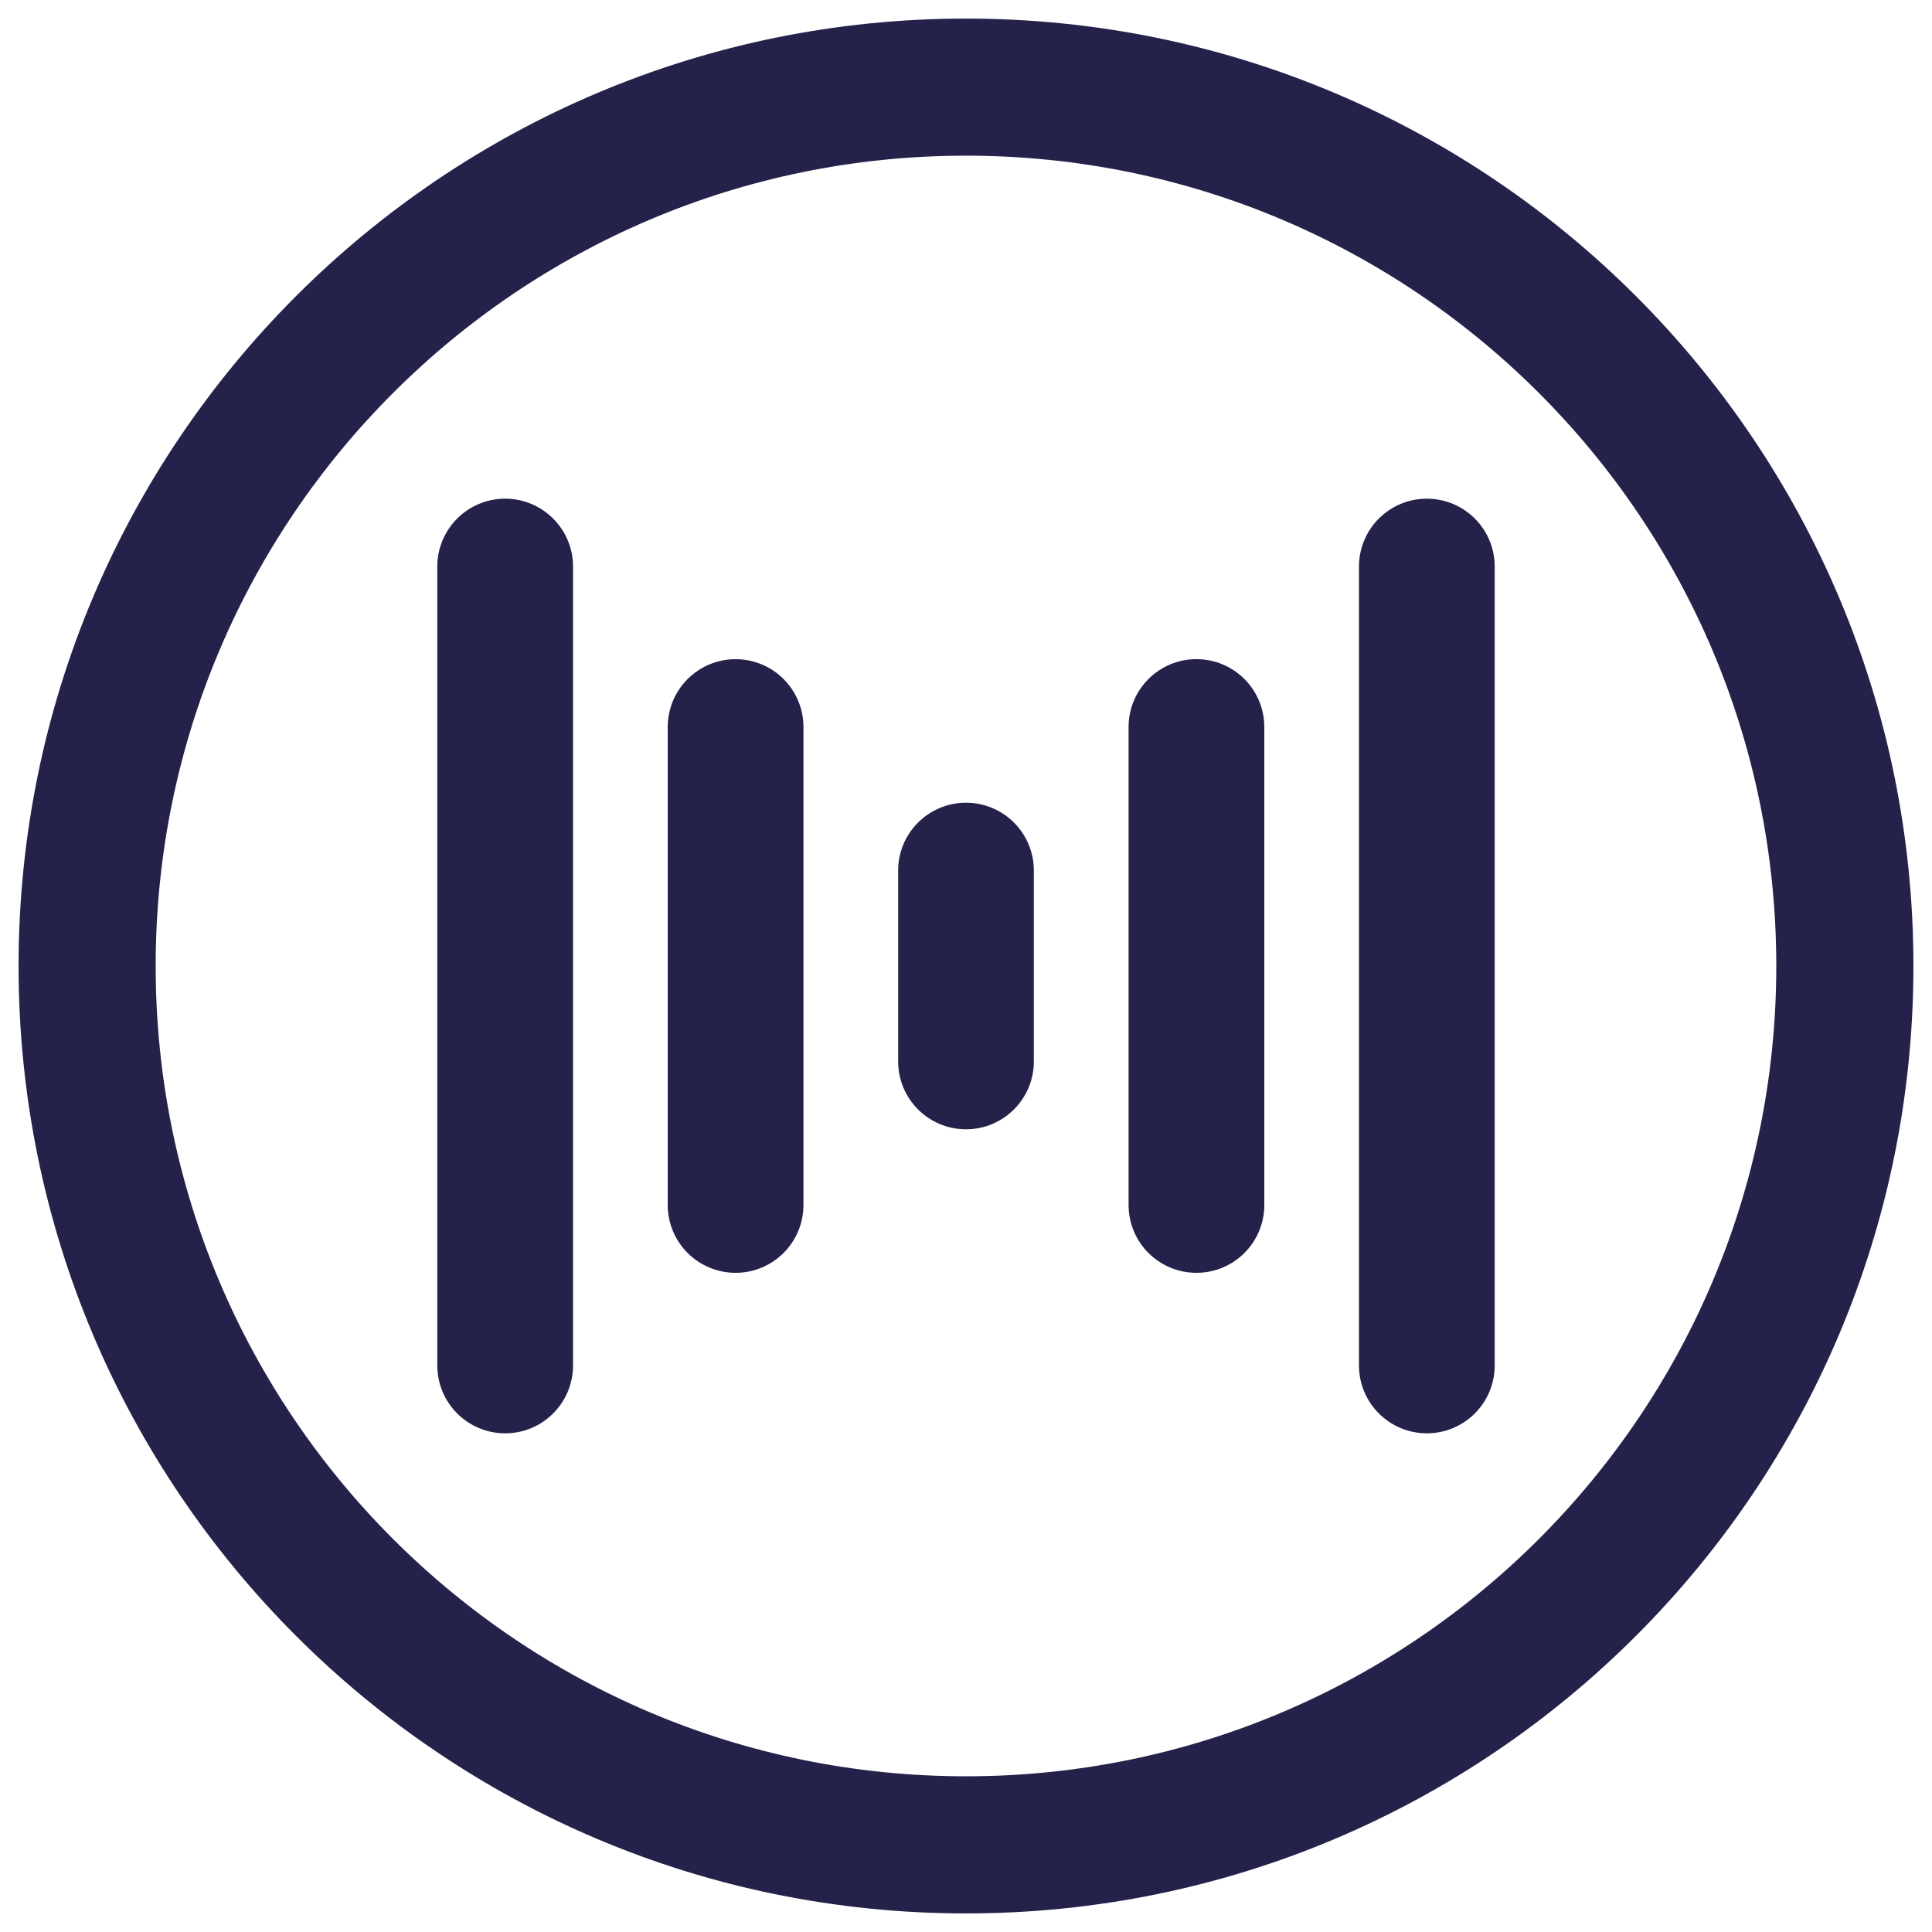
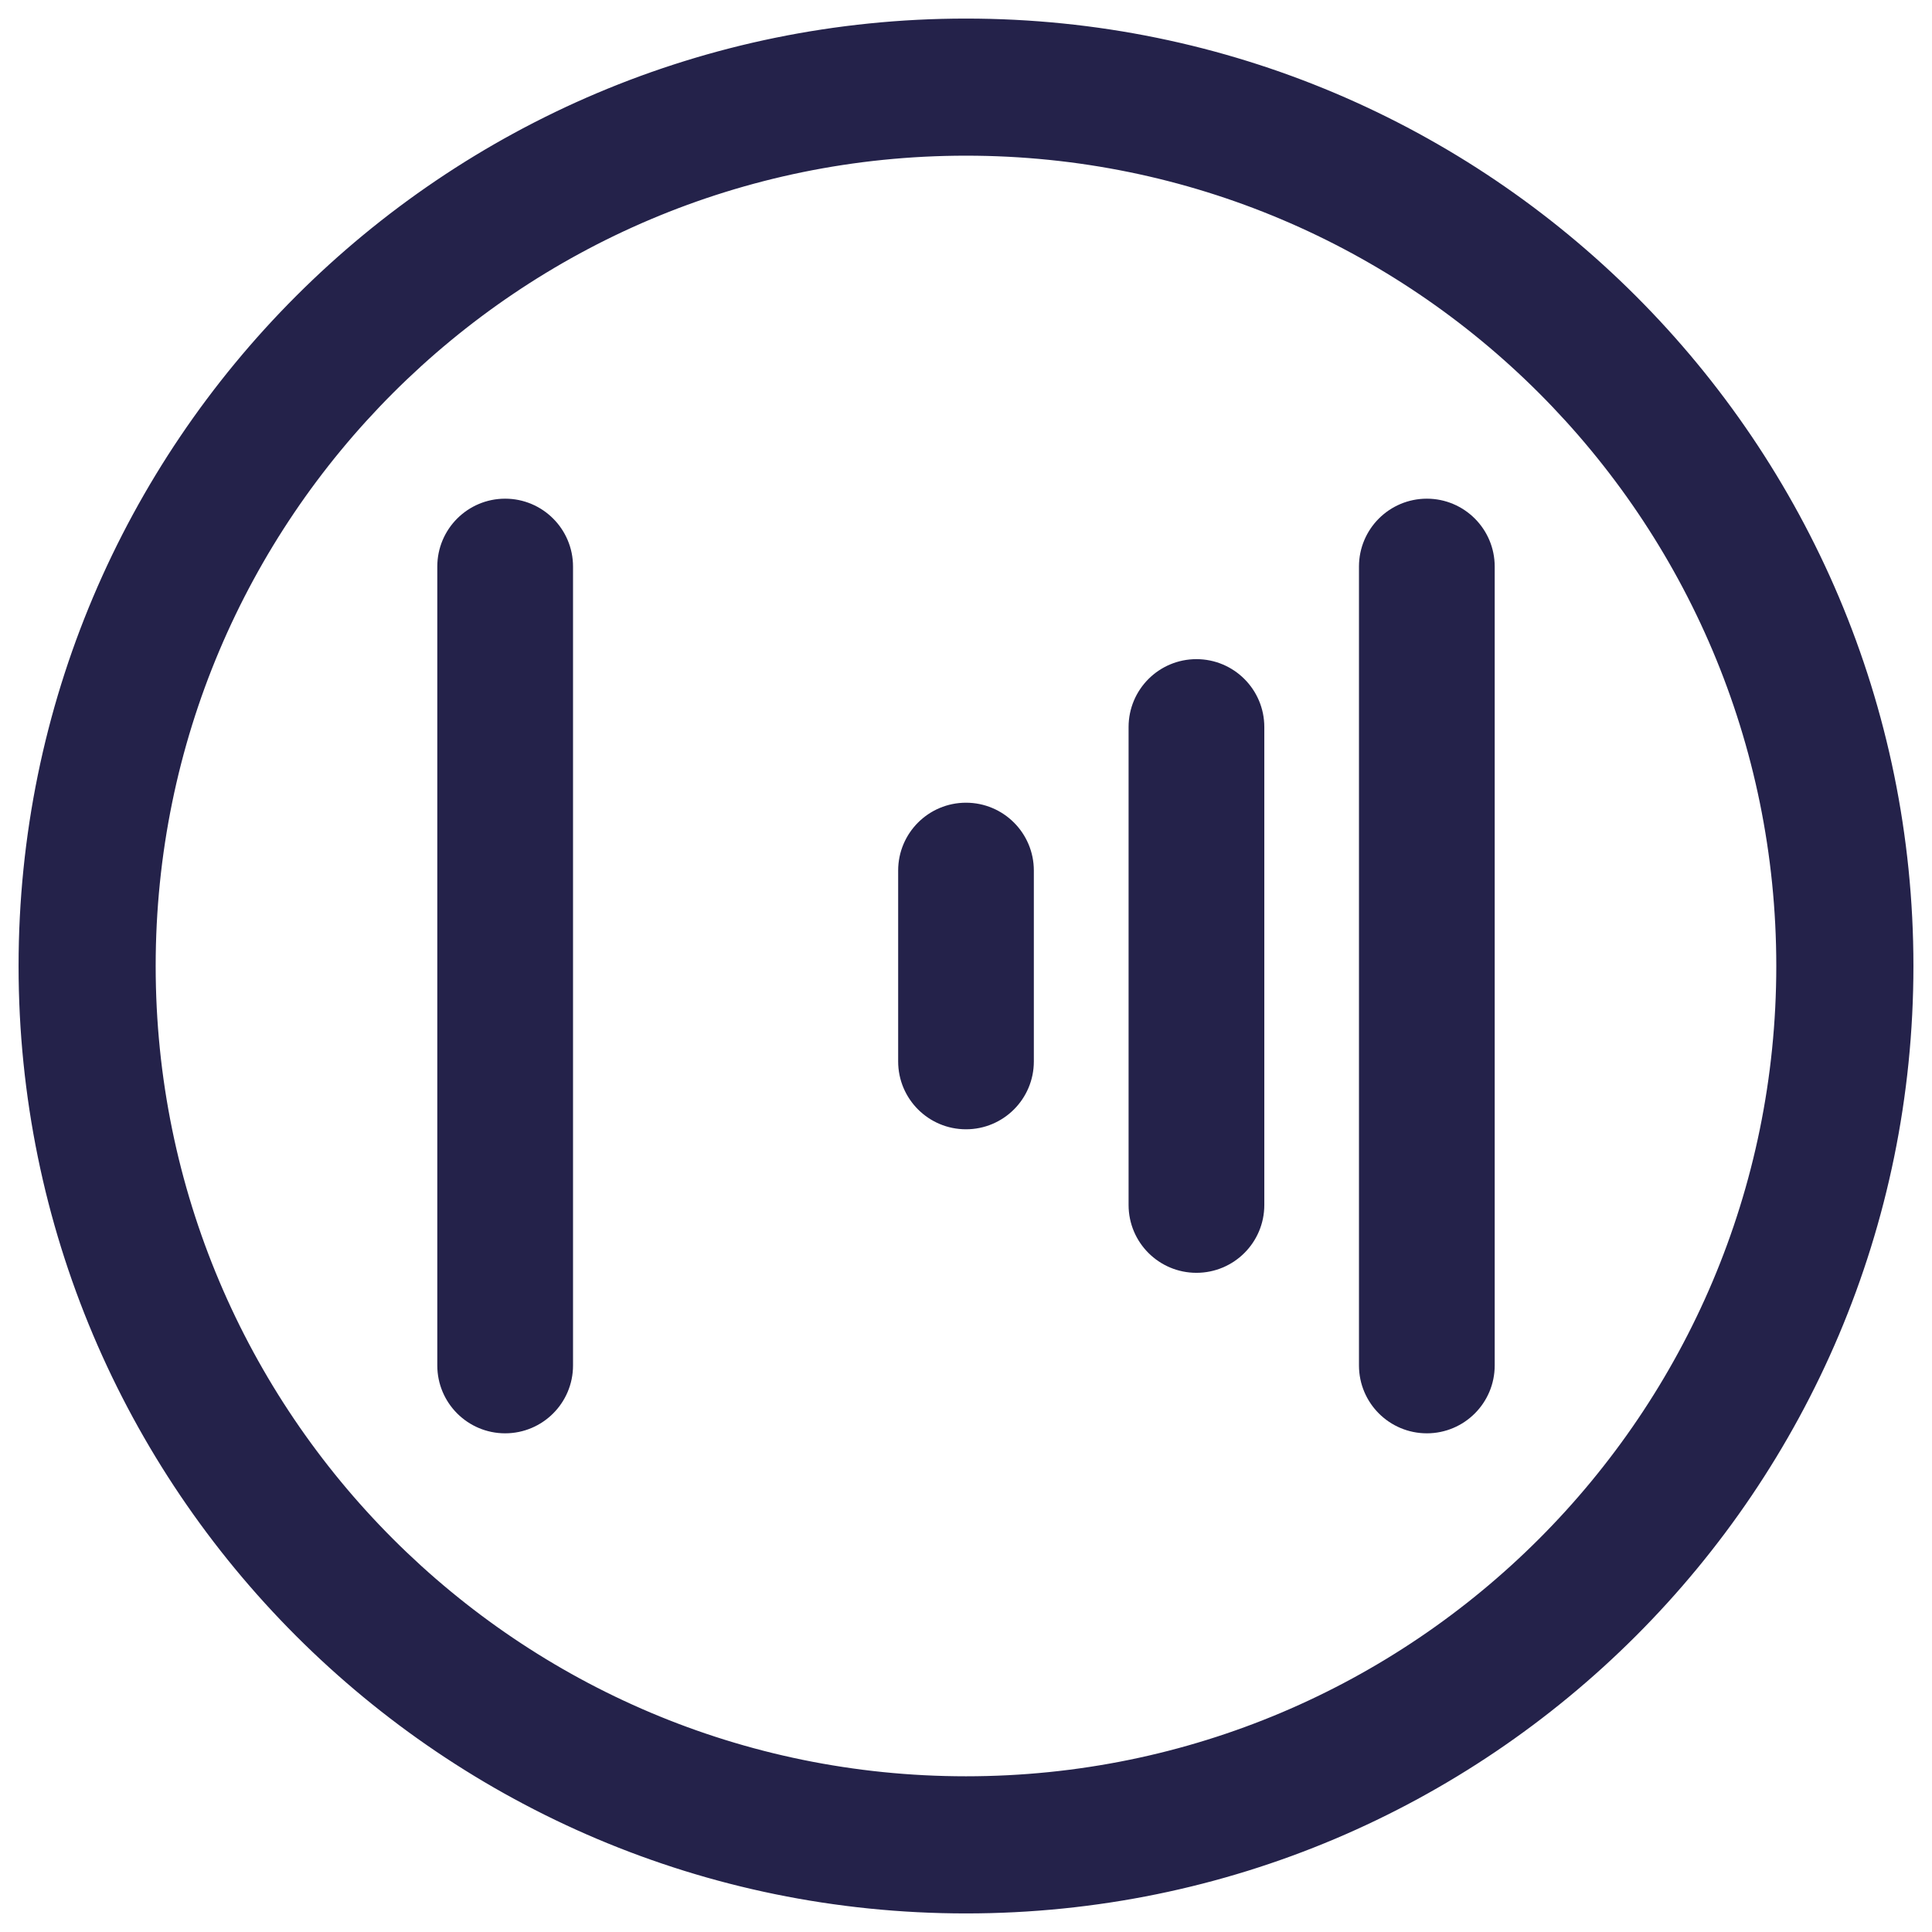
<svg xmlns="http://www.w3.org/2000/svg" width="52" height="52" viewBox="0 0 52 52" fill="none">
  <path d="M15.173 15.249C15.173 14.378 14.467 13.672 13.596 13.672C12.726 13.672 12.02 14.378 12.02 15.249V36.752C12.02 37.622 12.726 38.328 13.596 38.328C14.467 38.328 15.173 37.622 15.173 36.752V15.249Z" fill="#24224A" stroke="#24224A" stroke-width="0.5" />
-   <path d="M21.375 19.568C21.375 18.698 20.669 17.992 19.798 17.992C18.928 17.992 18.222 18.698 18.222 19.568V32.432C18.222 33.303 18.928 34.008 19.798 34.008C20.669 34.008 21.375 33.303 21.375 32.432V19.568Z" fill="#24224A" stroke="#24224A" stroke-width="0.5" />
  <path d="M36.827 36.751C36.827 37.622 37.533 38.328 38.404 38.328C39.274 38.328 39.98 37.622 39.98 36.751V15.248C39.98 14.378 39.274 13.672 38.404 13.672C37.533 13.672 36.827 14.378 36.827 15.248V36.751Z" fill="#24224A" stroke="#24224A" stroke-width="0.5" />
  <path d="M30.626 32.432C30.626 33.303 31.331 34.008 32.202 34.008C33.073 34.008 33.779 33.303 33.779 32.432V19.568C33.779 18.697 33.073 17.991 32.202 17.991C31.331 17.991 30.626 18.697 30.626 19.568V32.432Z" fill="#24224A" stroke="#24224A" stroke-width="0.5" />
  <path d="M27.576 23.431C27.576 22.561 26.871 21.855 26 21.855C25.129 21.855 24.424 22.561 24.424 23.431V28.569C24.424 29.439 25.129 30.145 26 30.145C26.871 30.145 27.576 29.439 27.576 28.569V23.431Z" fill="#24224A" stroke="#24224A" stroke-width="0.5" />
  <path d="M3.94 26C3.94 13.817 13.817 3.94 26 3.94C38.183 3.94 48.059 13.817 48.059 26C48.059 38.183 38.183 48.059 26 48.059C13.817 48.059 3.94 38.183 3.94 26ZM26 0.75C12.055 0.75 0.75 12.055 0.75 26C0.75 39.945 12.055 51.25 26 51.25C39.945 51.25 51.25 39.945 51.25 26C51.25 12.055 39.945 0.75 26 0.75Z" fill="#24224A" stroke="#24224A" stroke-width="0.5" stroke-miterlimit="10" />
</svg>